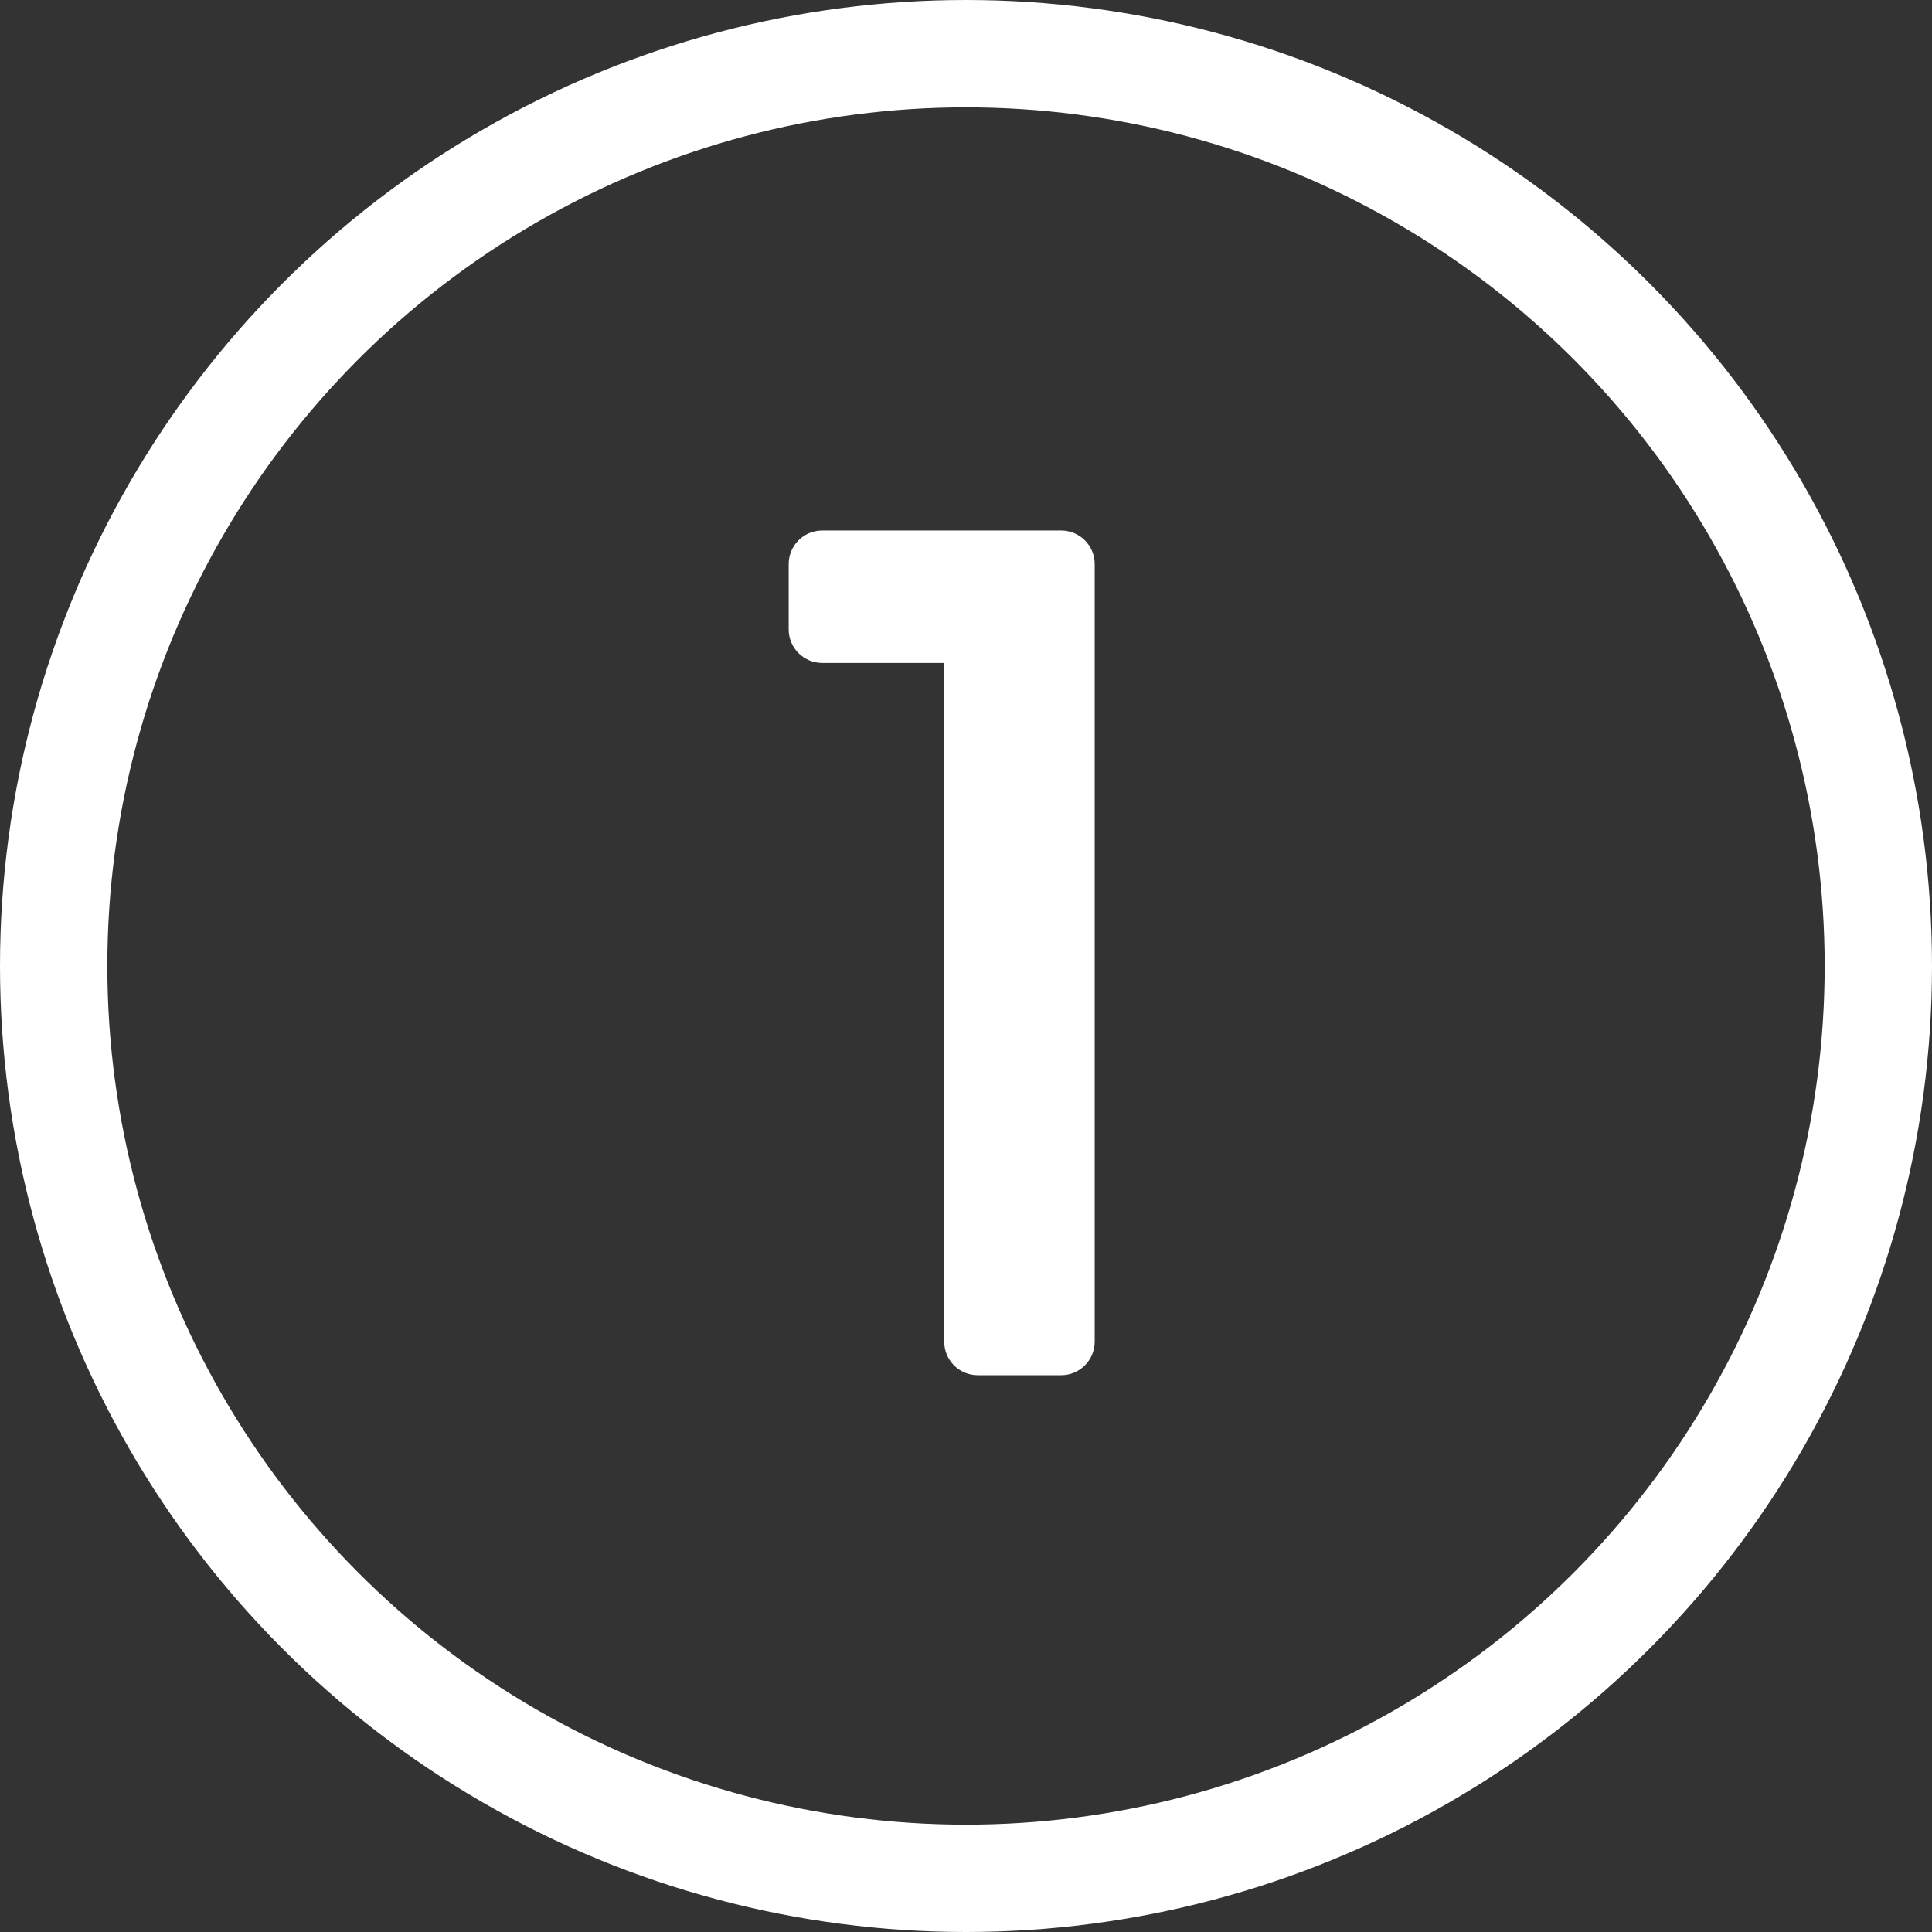
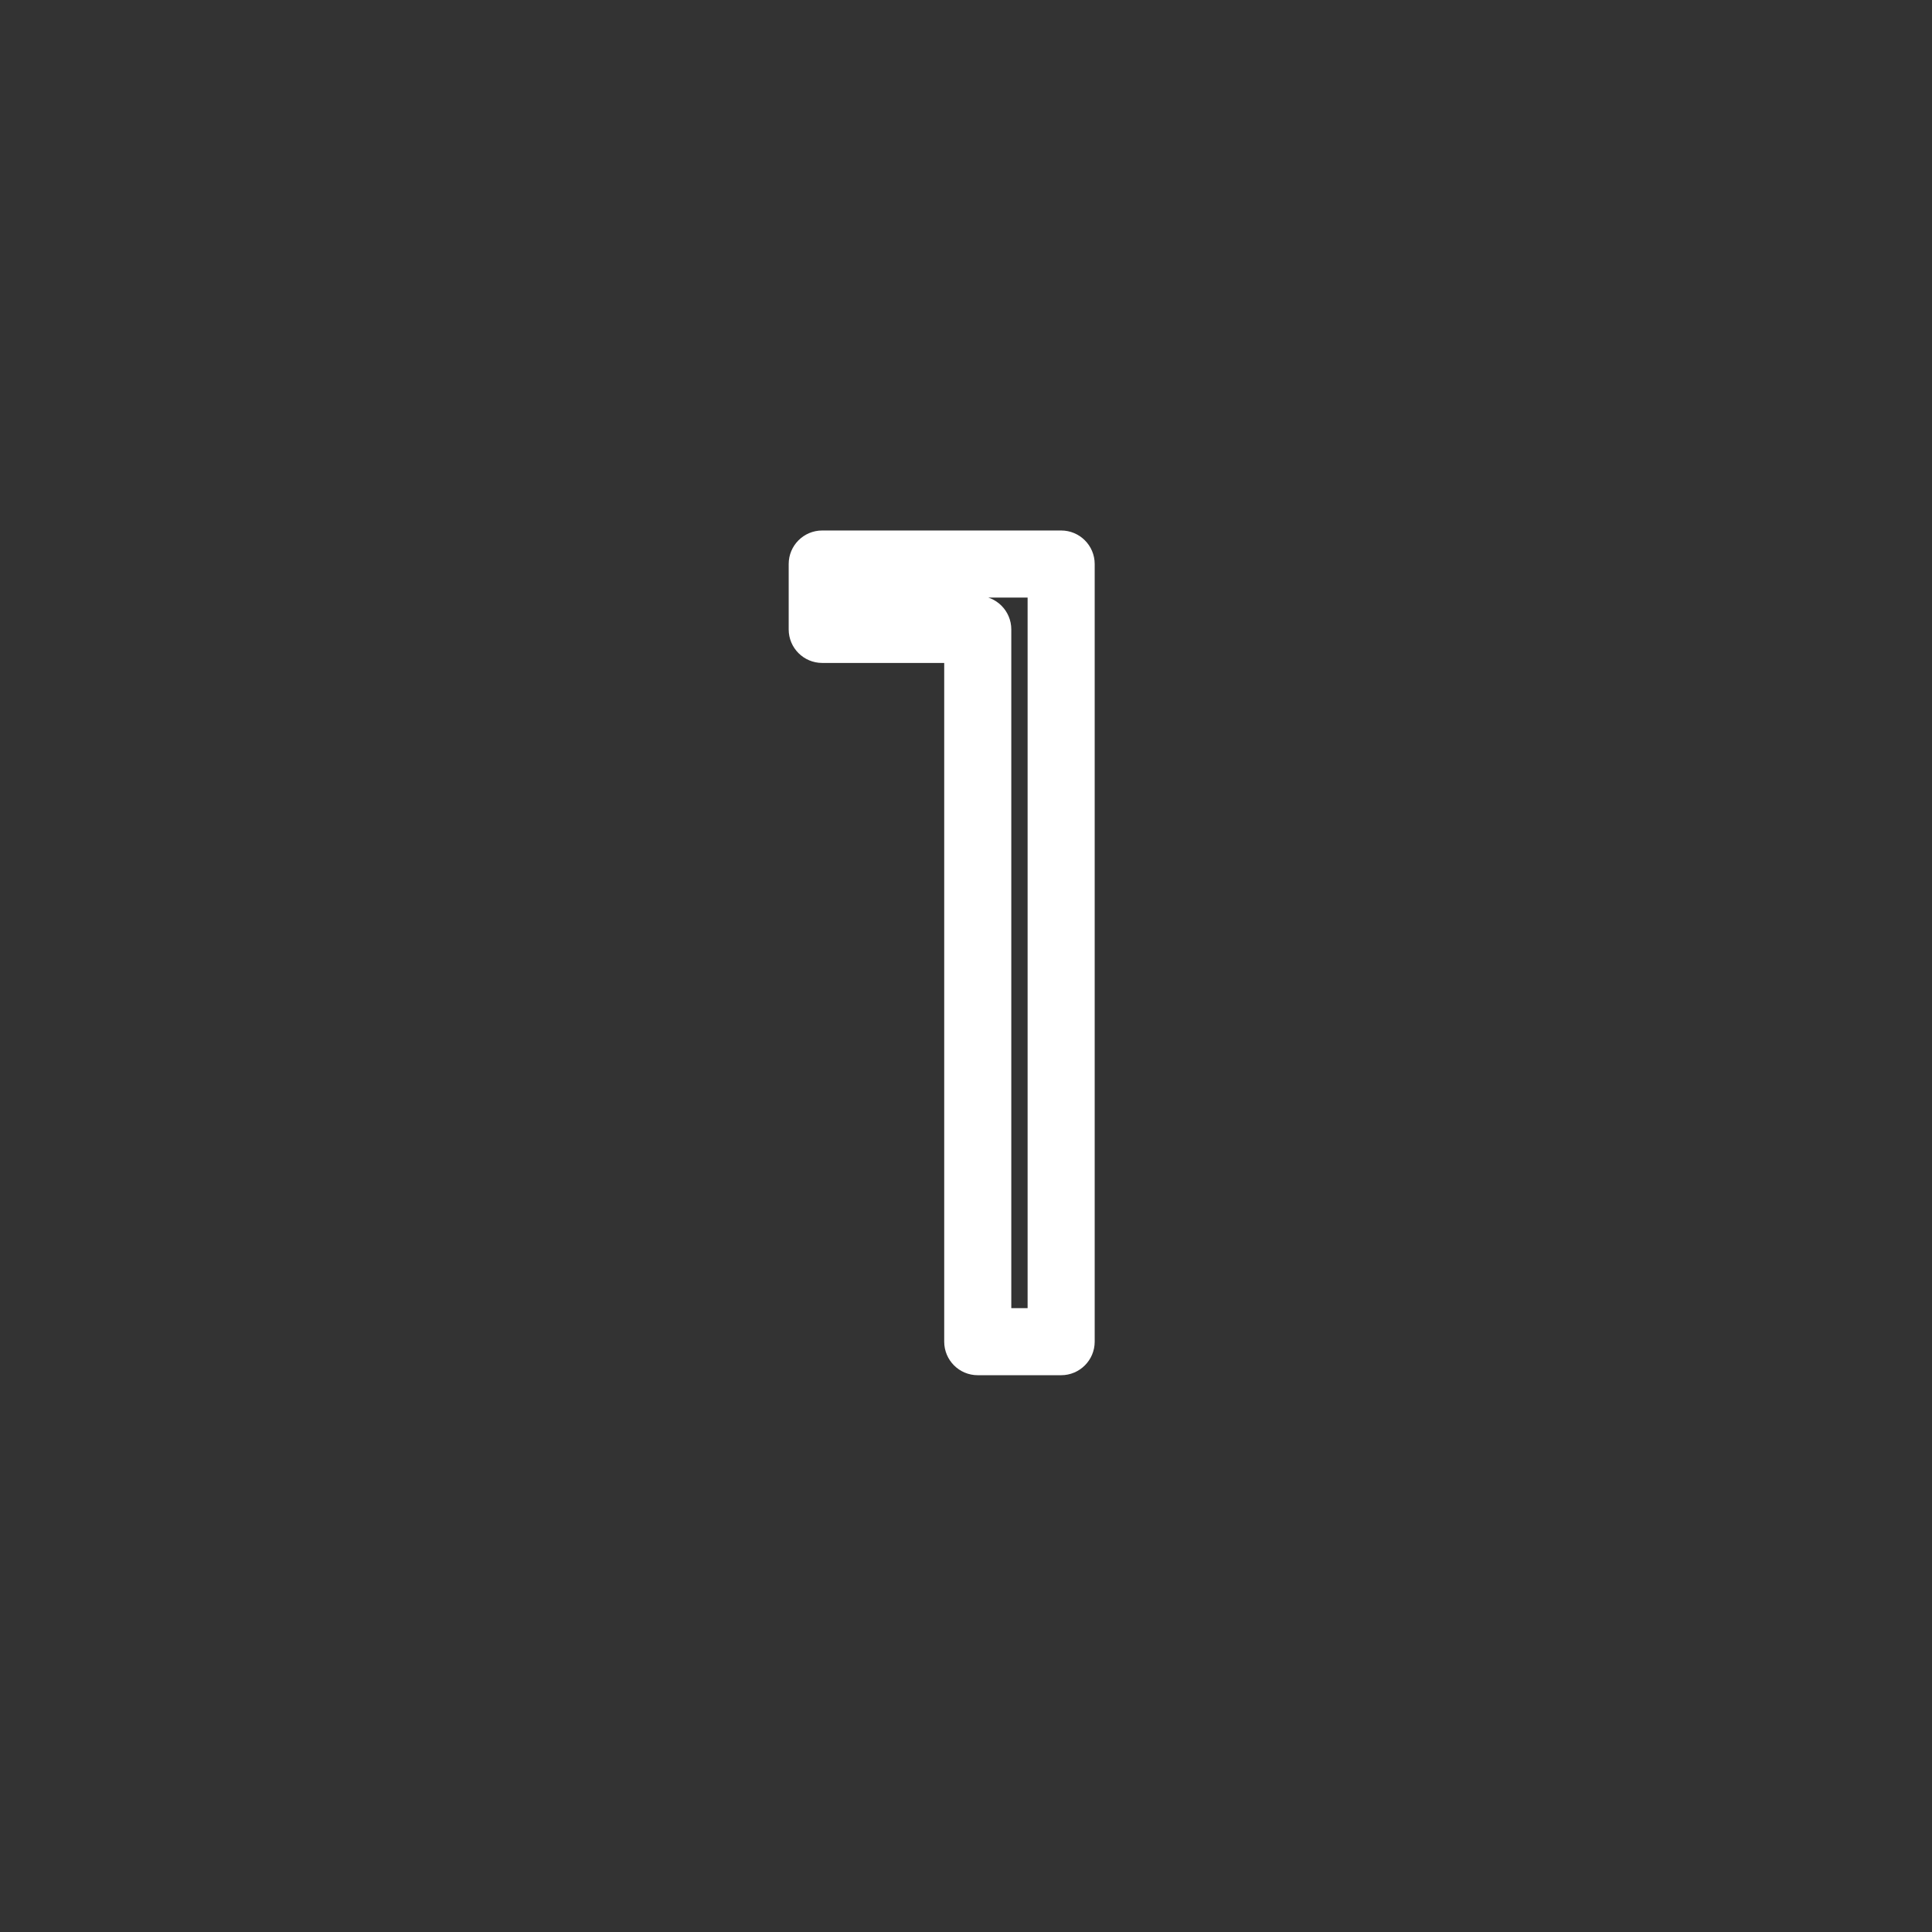
<svg xmlns="http://www.w3.org/2000/svg" width="36" height="36" viewBox="0 0 36 36" fill="none">
  <rect x="0" y="0" width="36" height="36" fill="#333333" stroke="none" />
-   <circle cx="18" cy="18" r="17" stroke="white" stroke-width="2" />
-   <path d="M18.219 25V11.728H15.321V10.51H19.773V25H18.219Z" fill="white" />
  <path d="M18.219 25H17.594C17.594 25.345 17.873 25.625 18.219 25.625V25ZM18.219 11.728H18.844C18.844 11.383 18.564 11.103 18.219 11.103V11.728ZM15.321 11.728H14.696C14.696 12.073 14.975 12.353 15.321 12.353V11.728ZM15.321 10.51V9.885C14.975 9.885 14.696 10.165 14.696 10.51H15.321ZM19.773 10.51H20.398C20.398 10.165 20.118 9.885 19.773 9.885V10.51ZM19.773 25V25.625C20.118 25.625 20.398 25.345 20.398 25H19.773ZM18.844 25V11.728H17.594V25H18.844ZM18.219 11.103H15.321V12.353H18.219V11.103ZM15.946 11.728V10.51H14.696V11.728H15.946ZM15.321 11.135H19.773V9.885H15.321V11.135ZM19.148 10.51V25H20.398V10.51H19.148ZM19.773 24.375H18.219V25.625H19.773V24.375Z" fill="white" />
</svg>